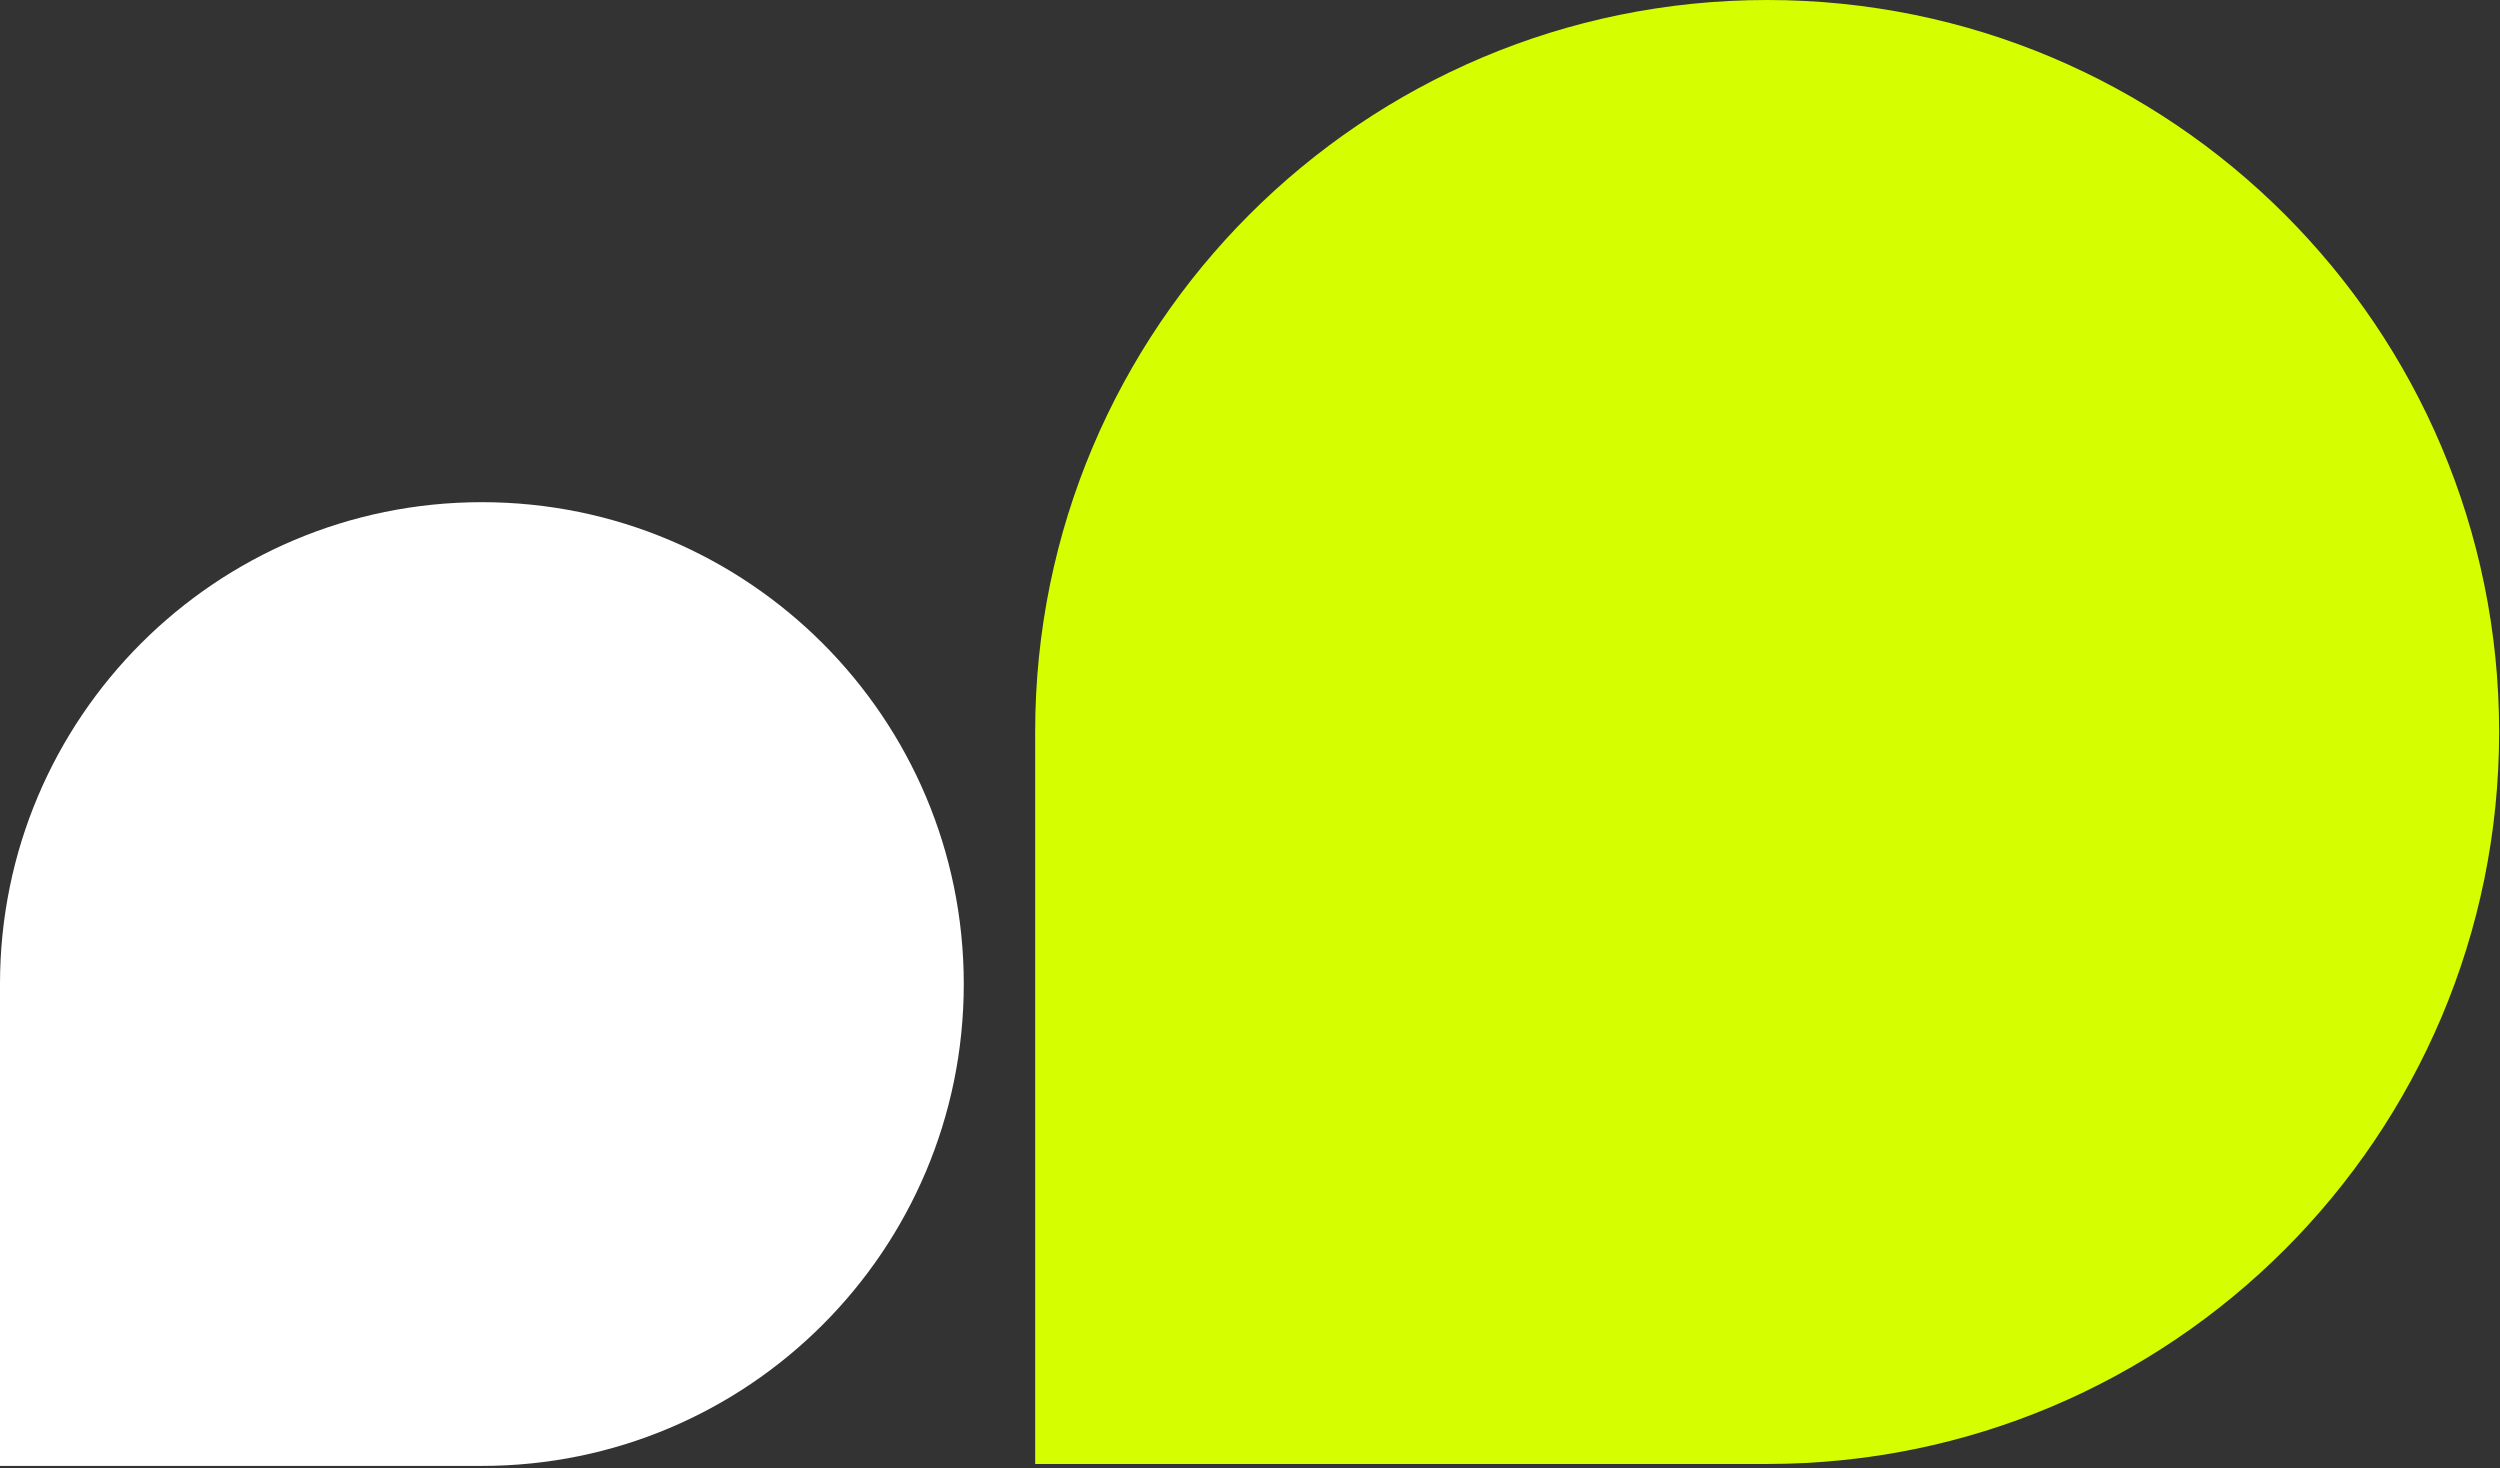
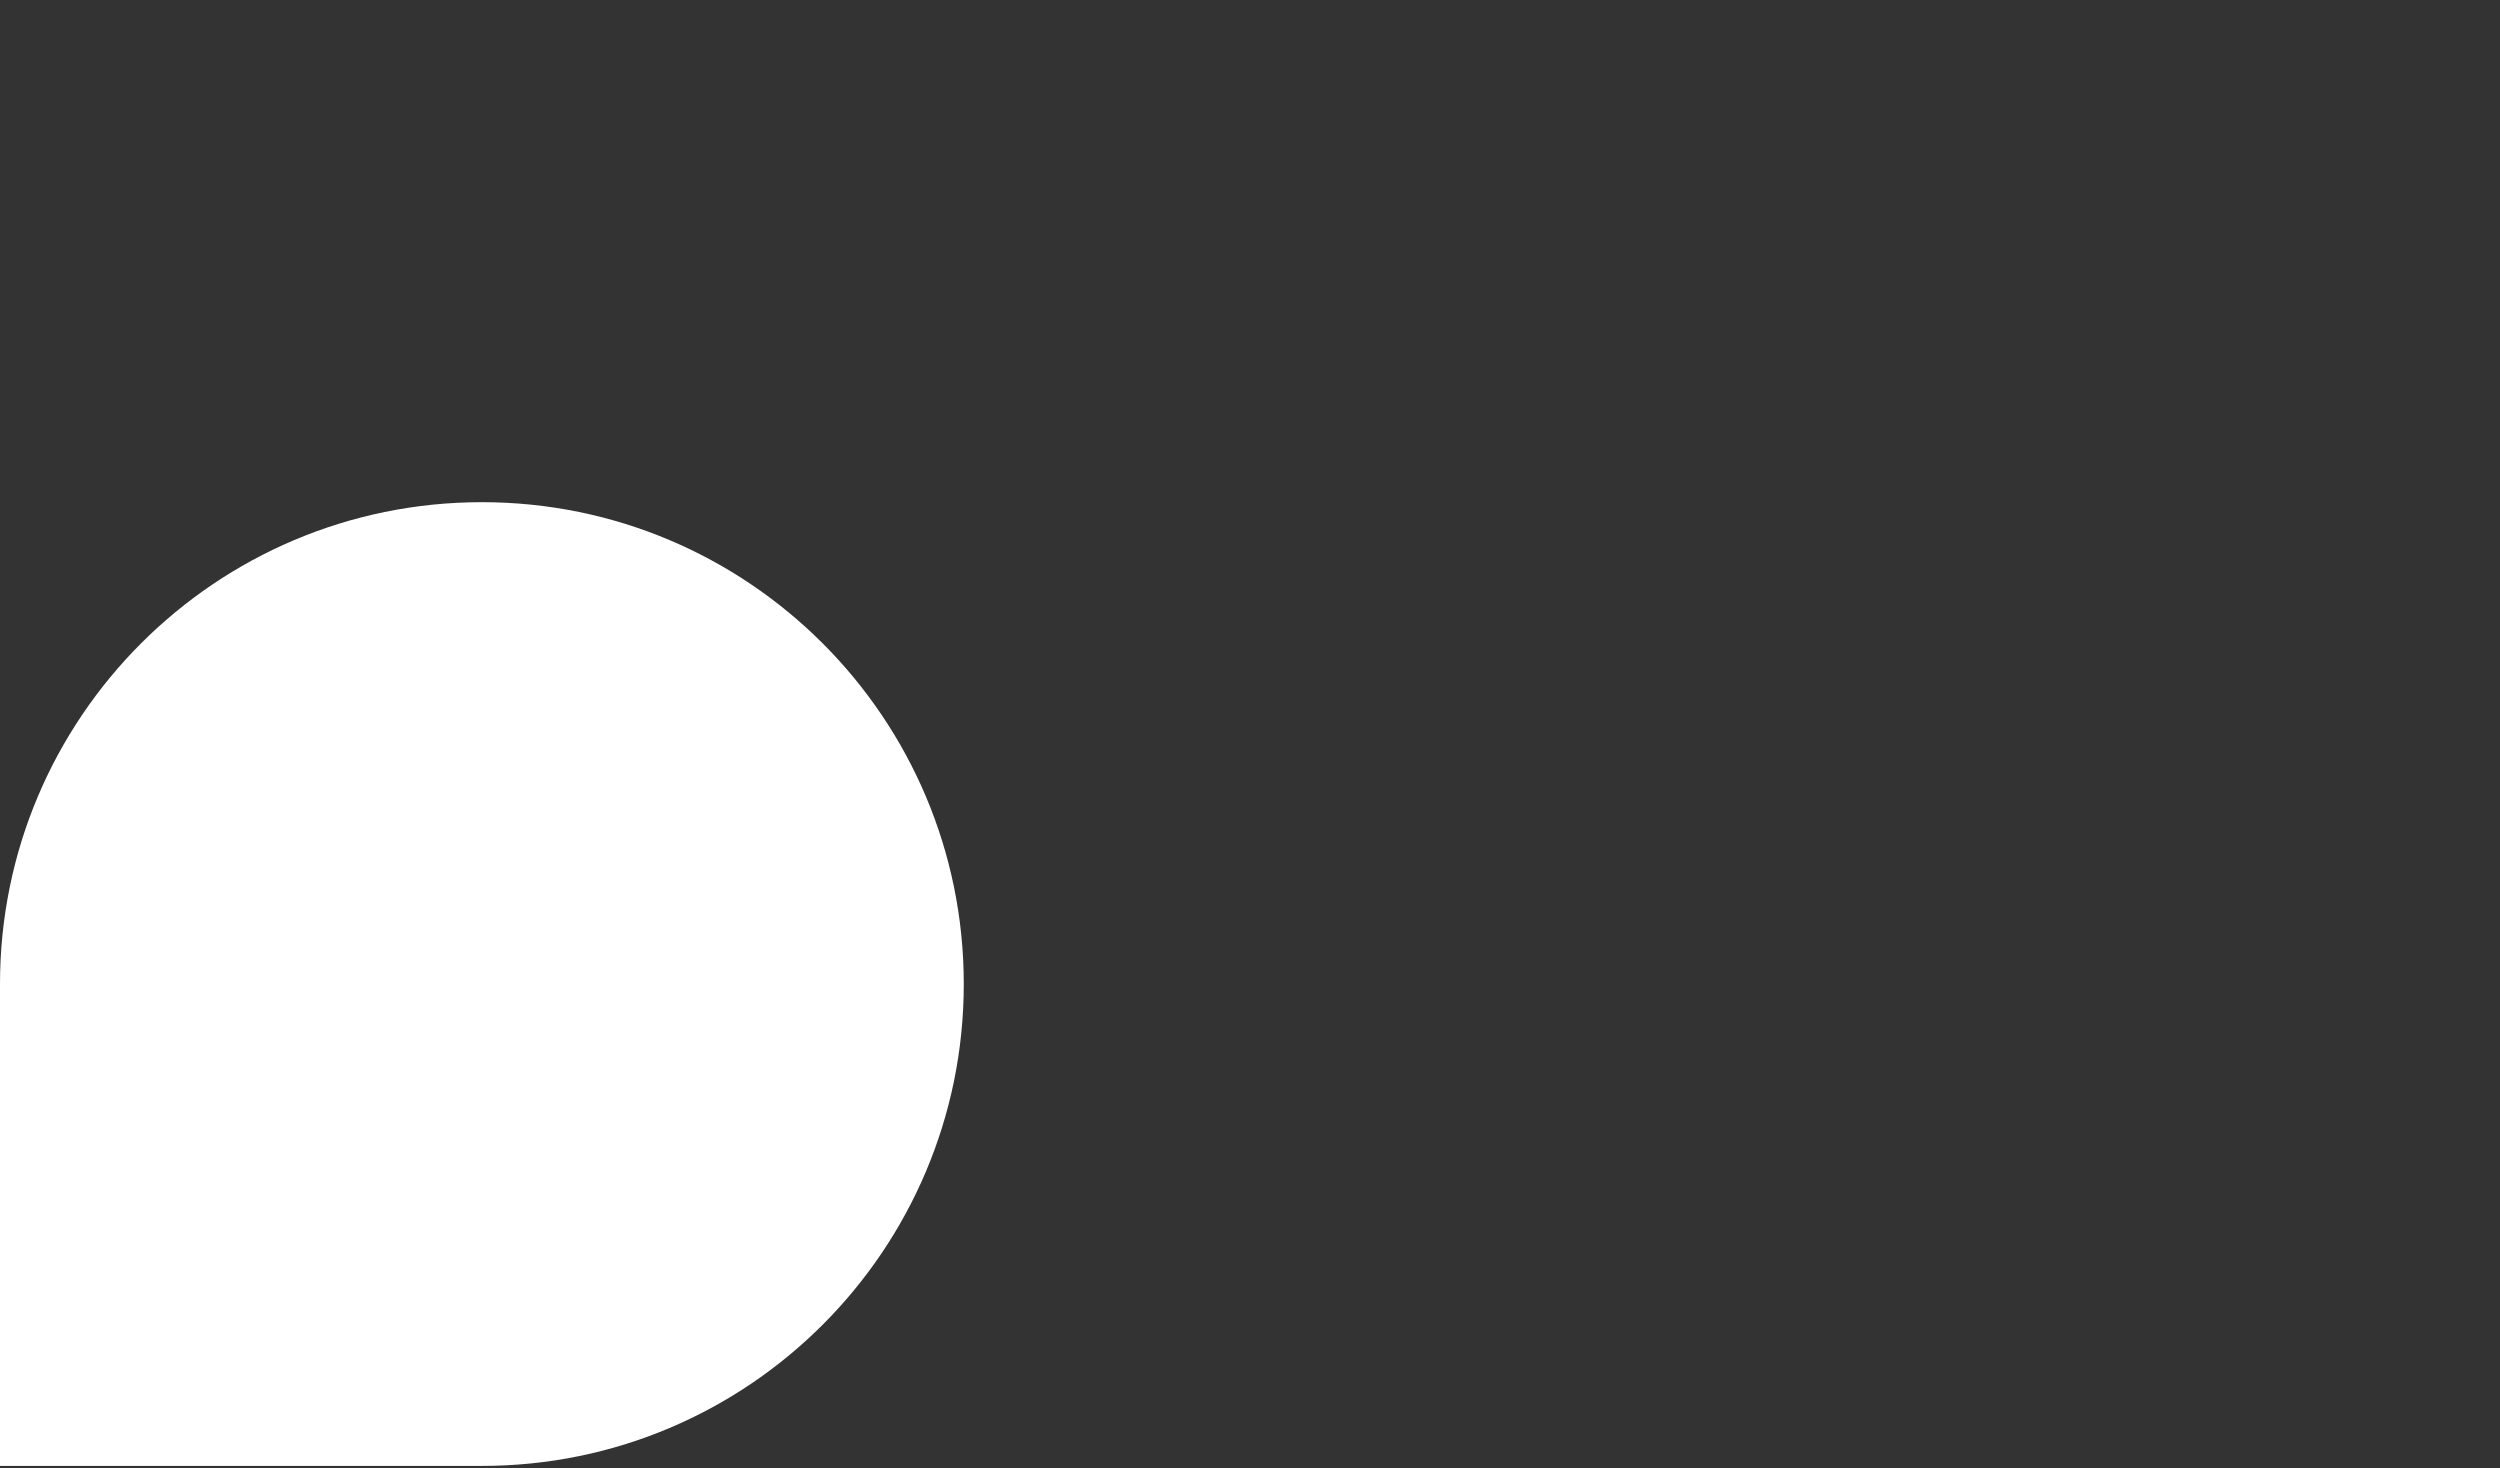
<svg xmlns="http://www.w3.org/2000/svg" width="63" height="37" viewBox="0 0 63 37" fill="none">
  <rect x="0" y="0" width="63" height="37" fill="#333333" stroke="none" />
  <path d="M-0 24.798C-0 18.091 5.436 12.655 12.143 12.655C18.85 12.655 24.287 18.091 24.287 24.798C24.287 31.505 18.85 36.941 12.143 36.941L-0 36.941L-0 24.798Z" fill="white" />
-   <path d="M44.532 36.892C54.72 36.892 62.978 28.633 62.978 18.446C62.978 8.258 54.72 0 44.532 0C34.345 0 26.086 8.258 26.086 18.446L26.086 36.892L44.532 36.892Z" fill="#D5FE00" />
</svg>